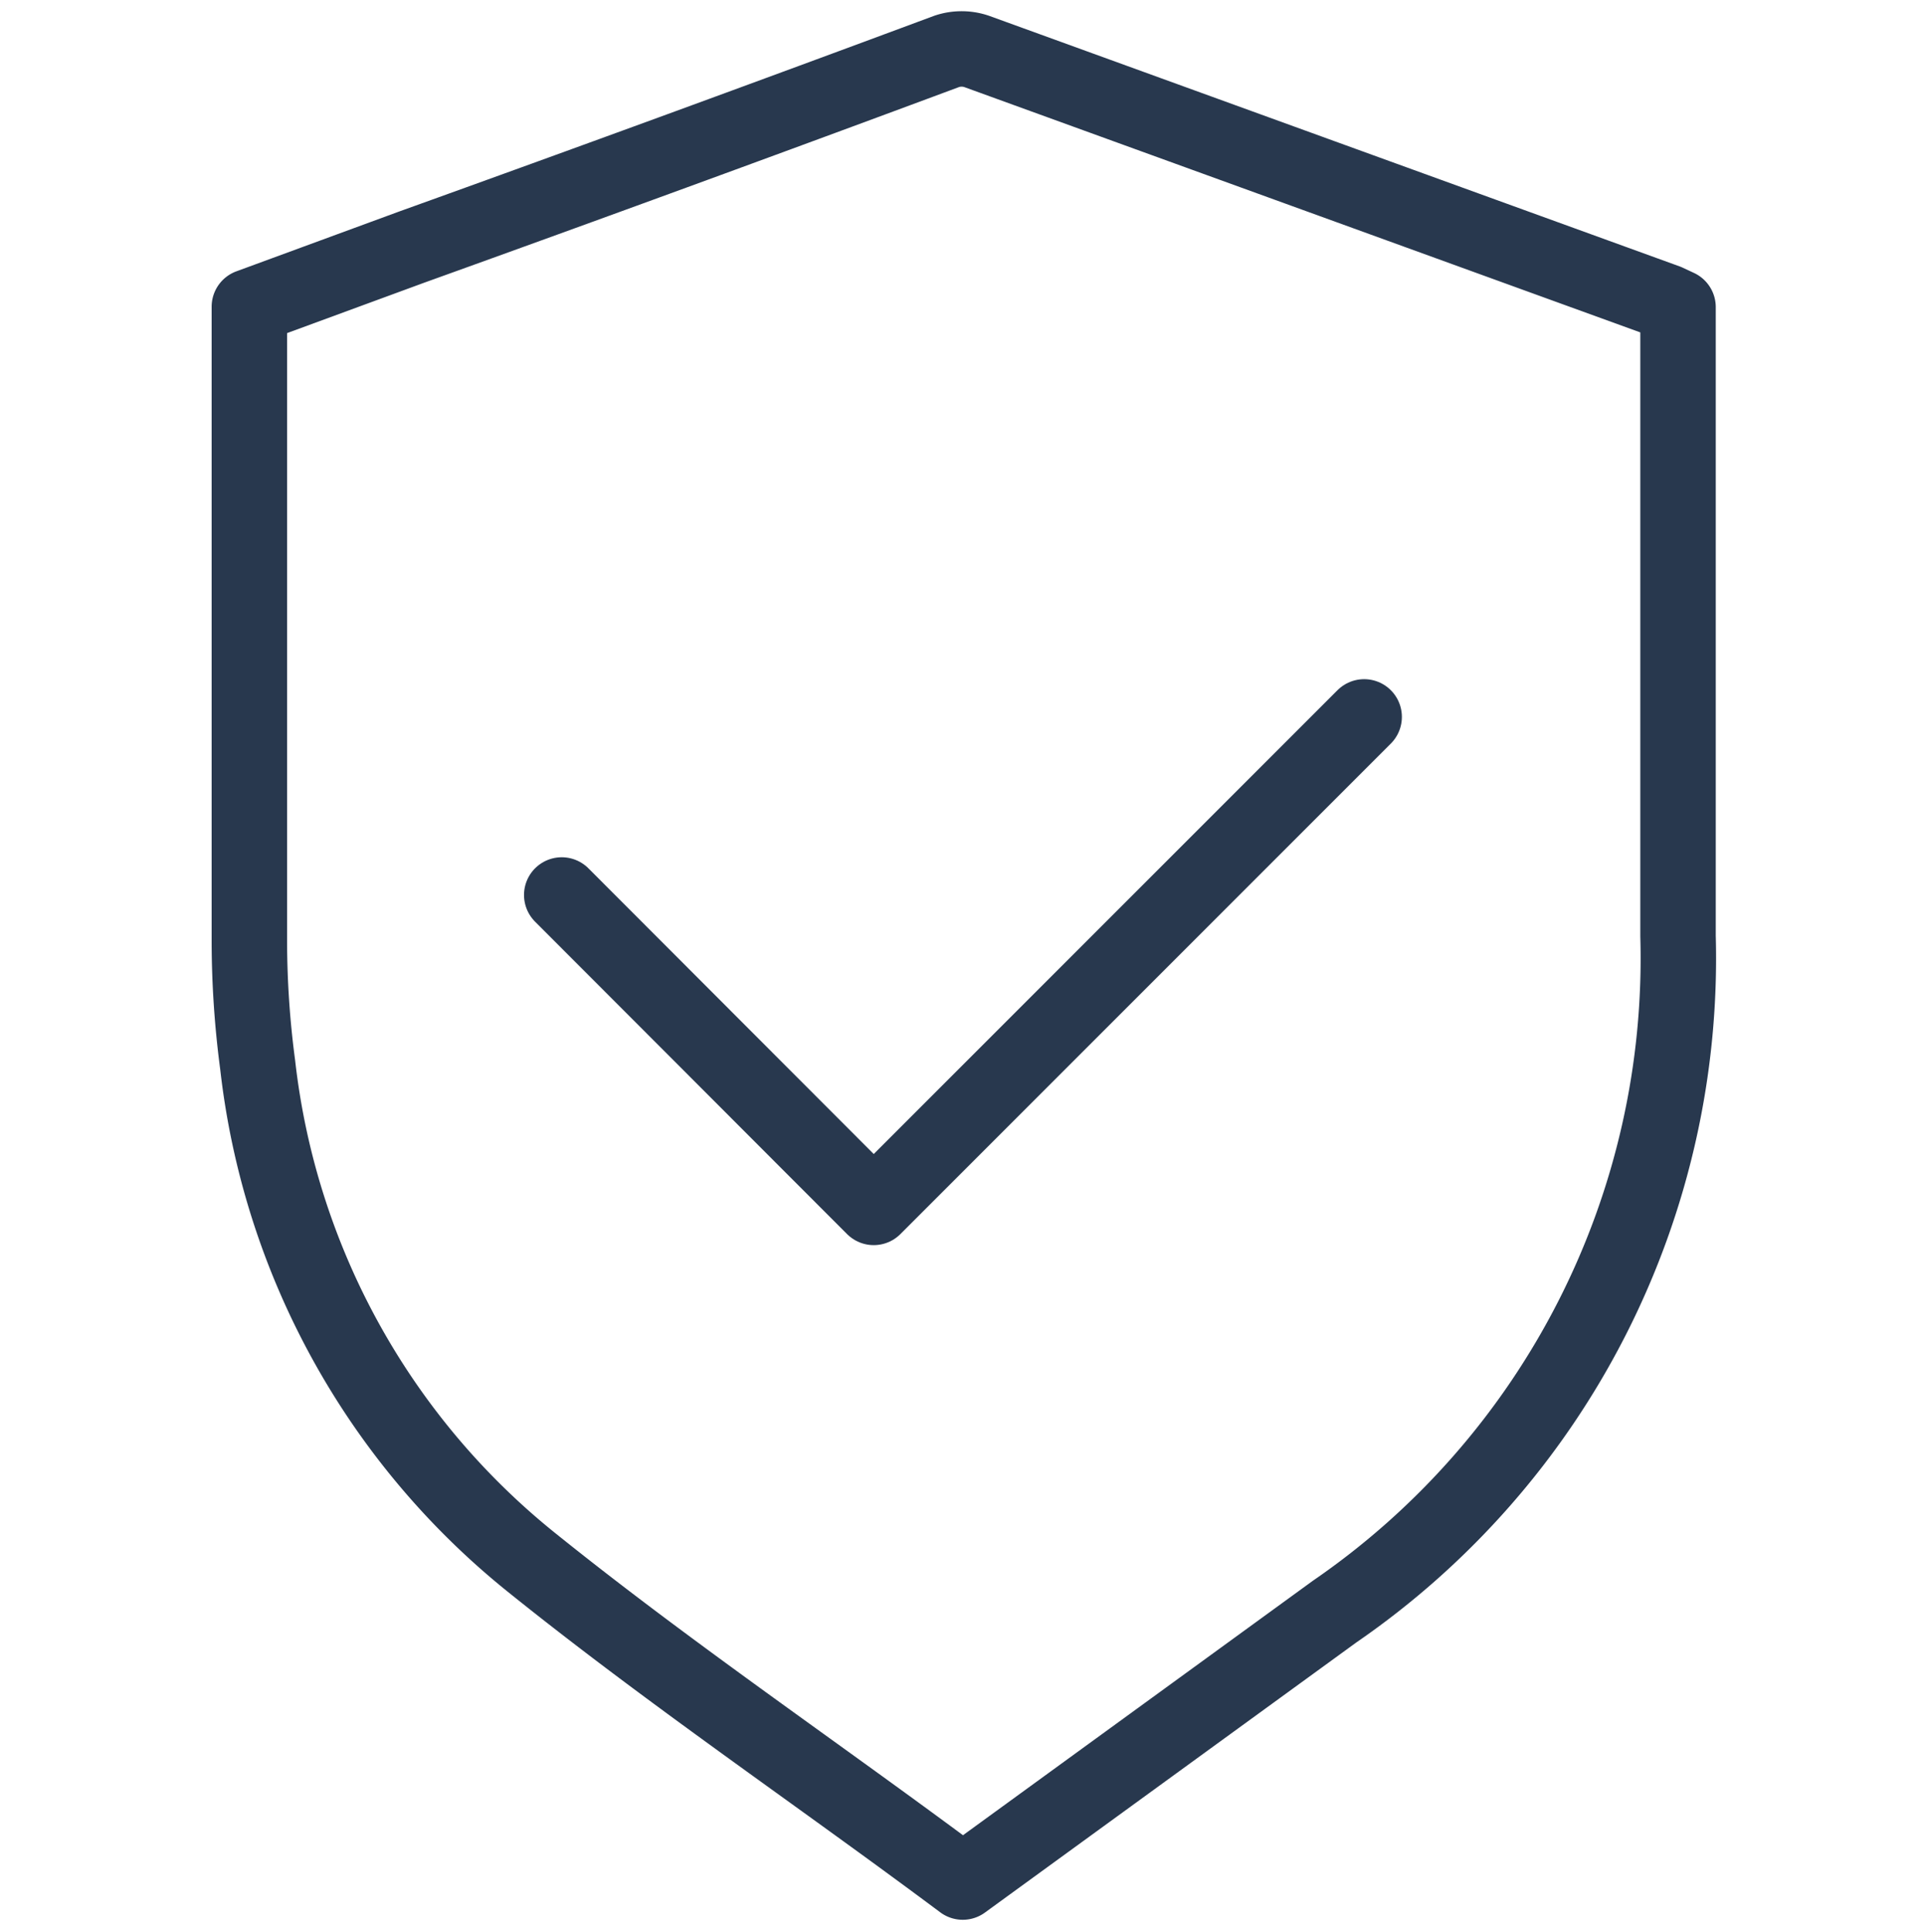
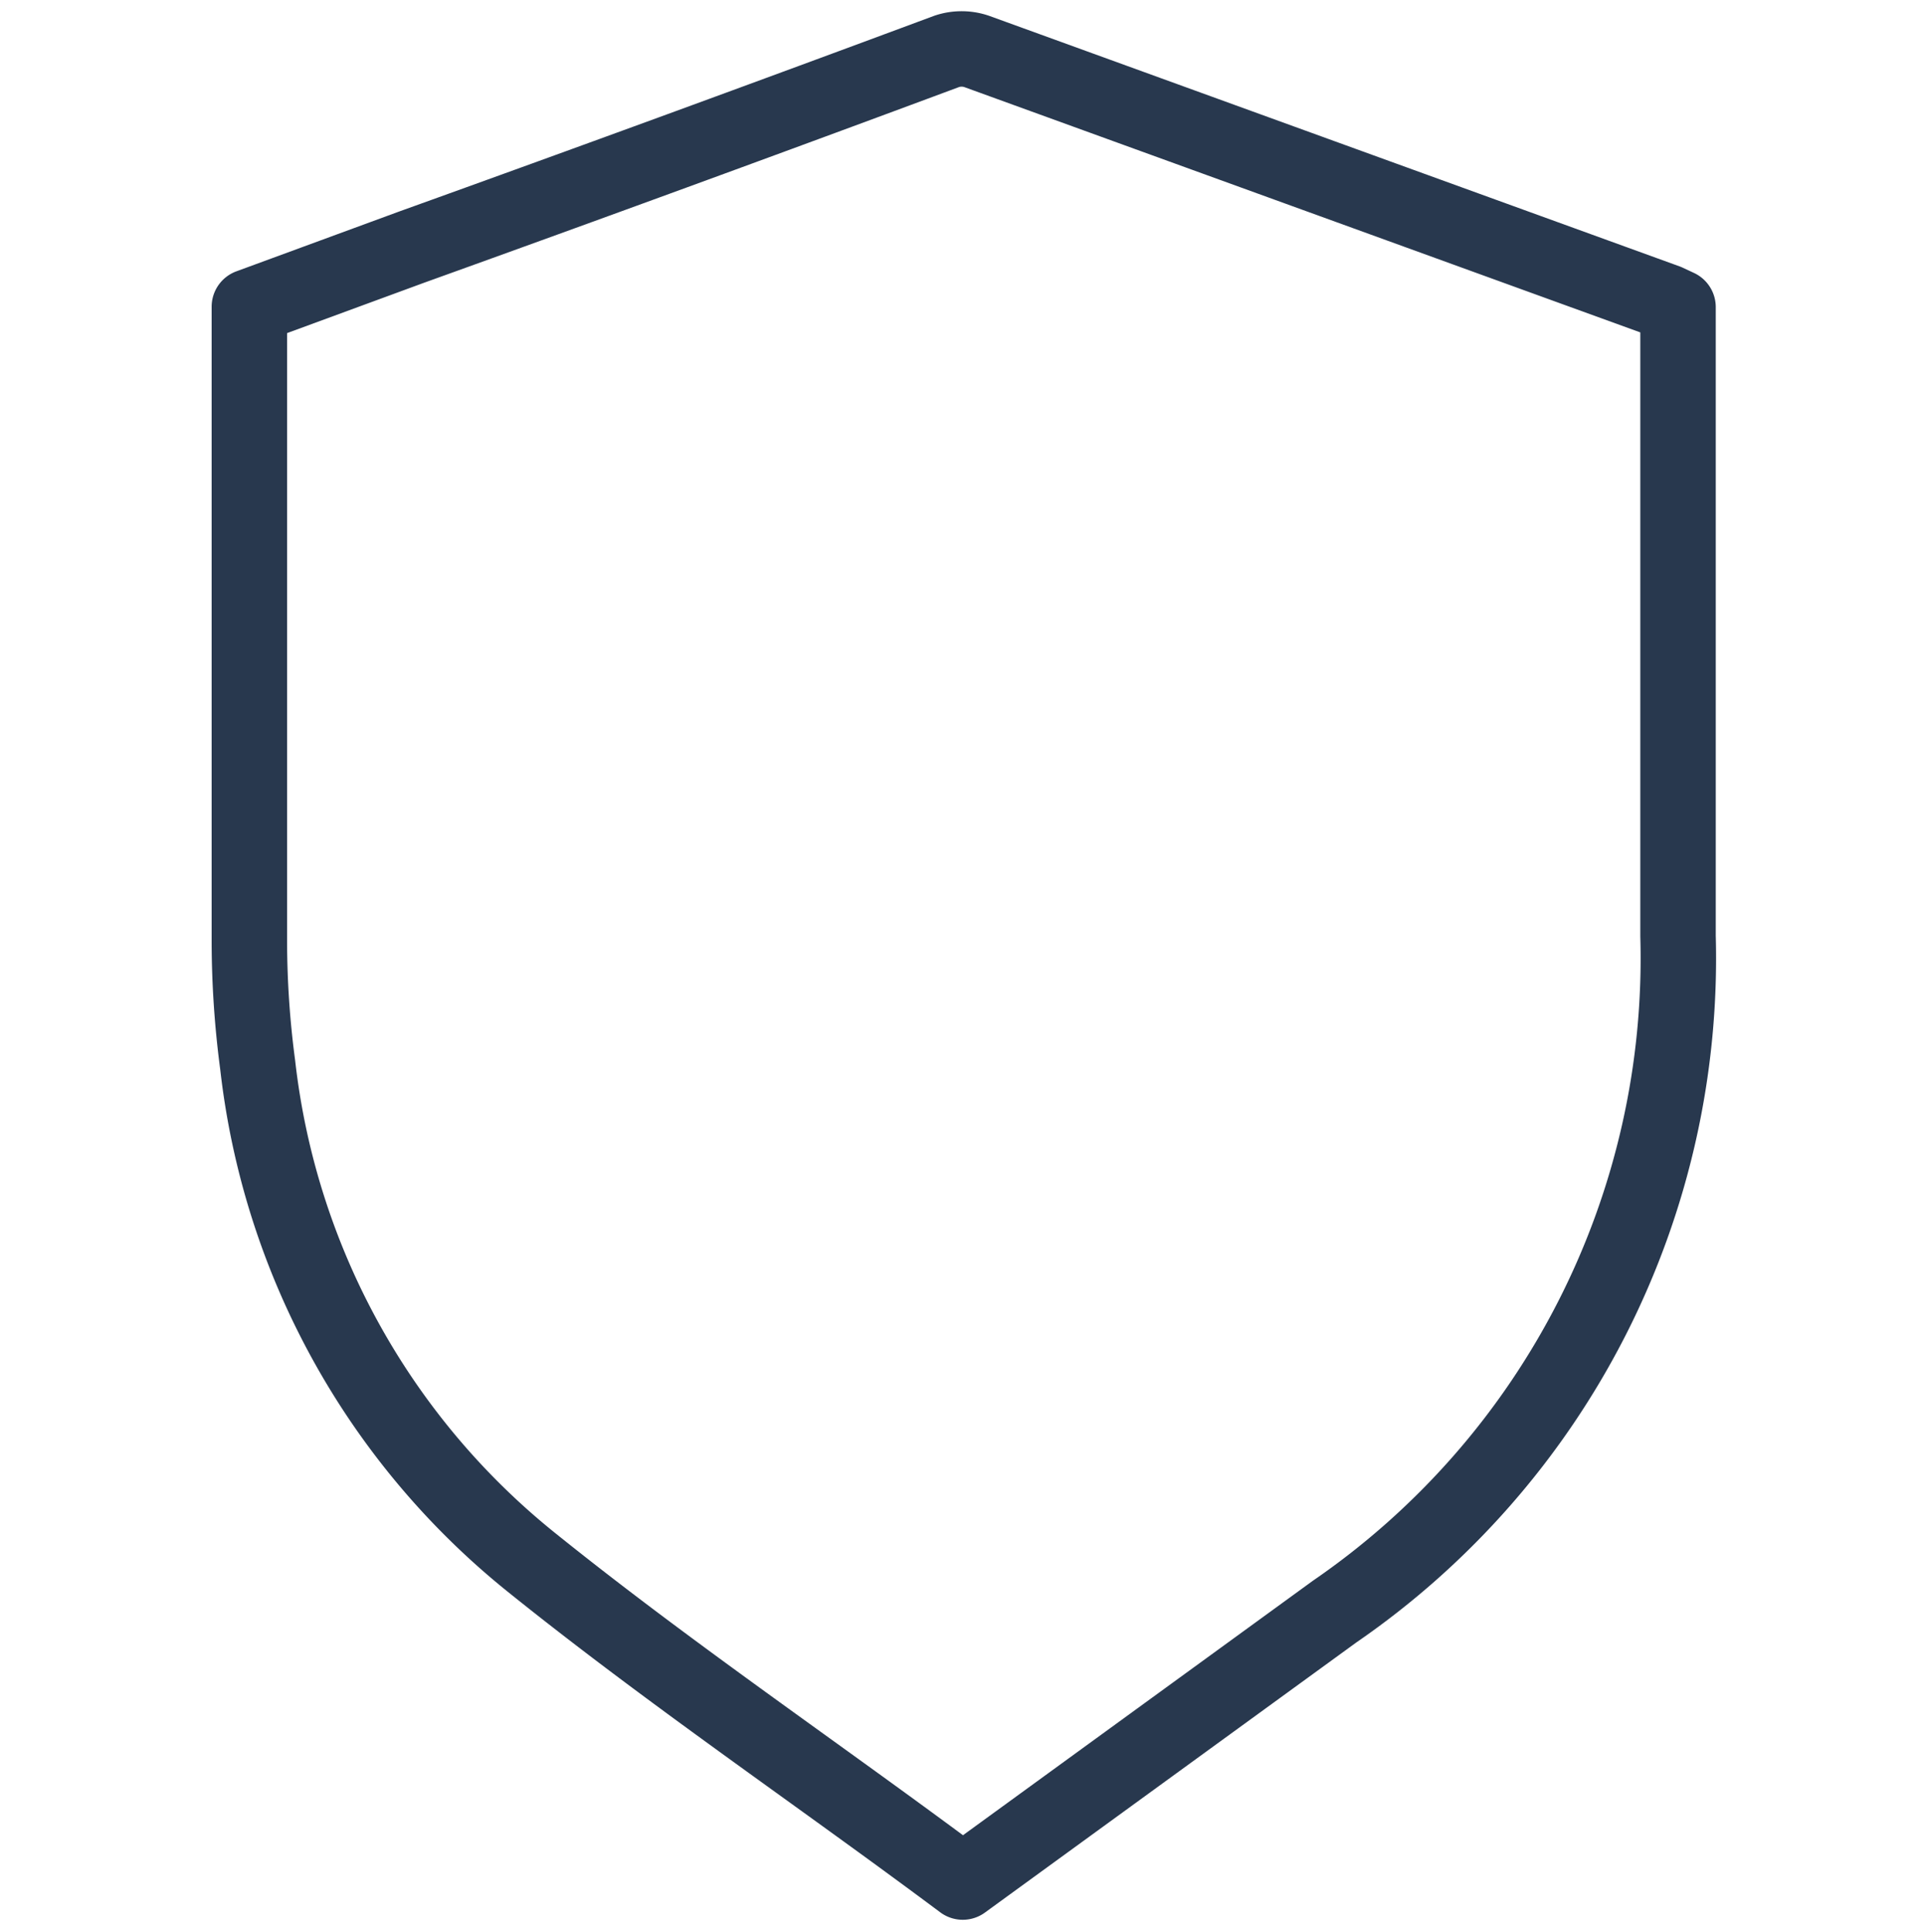
<svg xmlns="http://www.w3.org/2000/svg" id="Layer_1" data-name="Layer 1" viewBox="0 0 51 51.2">
  <defs>
    <style>.cls-1{fill:none;stroke:#28384e;stroke-linecap:round;stroke-linejoin:round;stroke-width:2px;}</style>
  </defs>
  <path class="cls-1" d="M25.52,49.88l9.86-7.17a21,21,0,0,0,9.1-17.9V8.14L44.18,8Q35,4.67,25.88,1.36a1.24,1.24,0,0,0-.78,0Q18,4,10.91,6.55L6.61,8.13v.7c0,5.38,0,10.77,0,16.15a25.07,25.07,0,0,0,.22,3.24,19.76,19.76,0,0,0,7.21,13.15C17.74,44.35,21.66,47,25.52,49.88Z" />
-   <path class="cls-1" d="M36.16,19l-13,13-8.27-8.28" />
</svg>